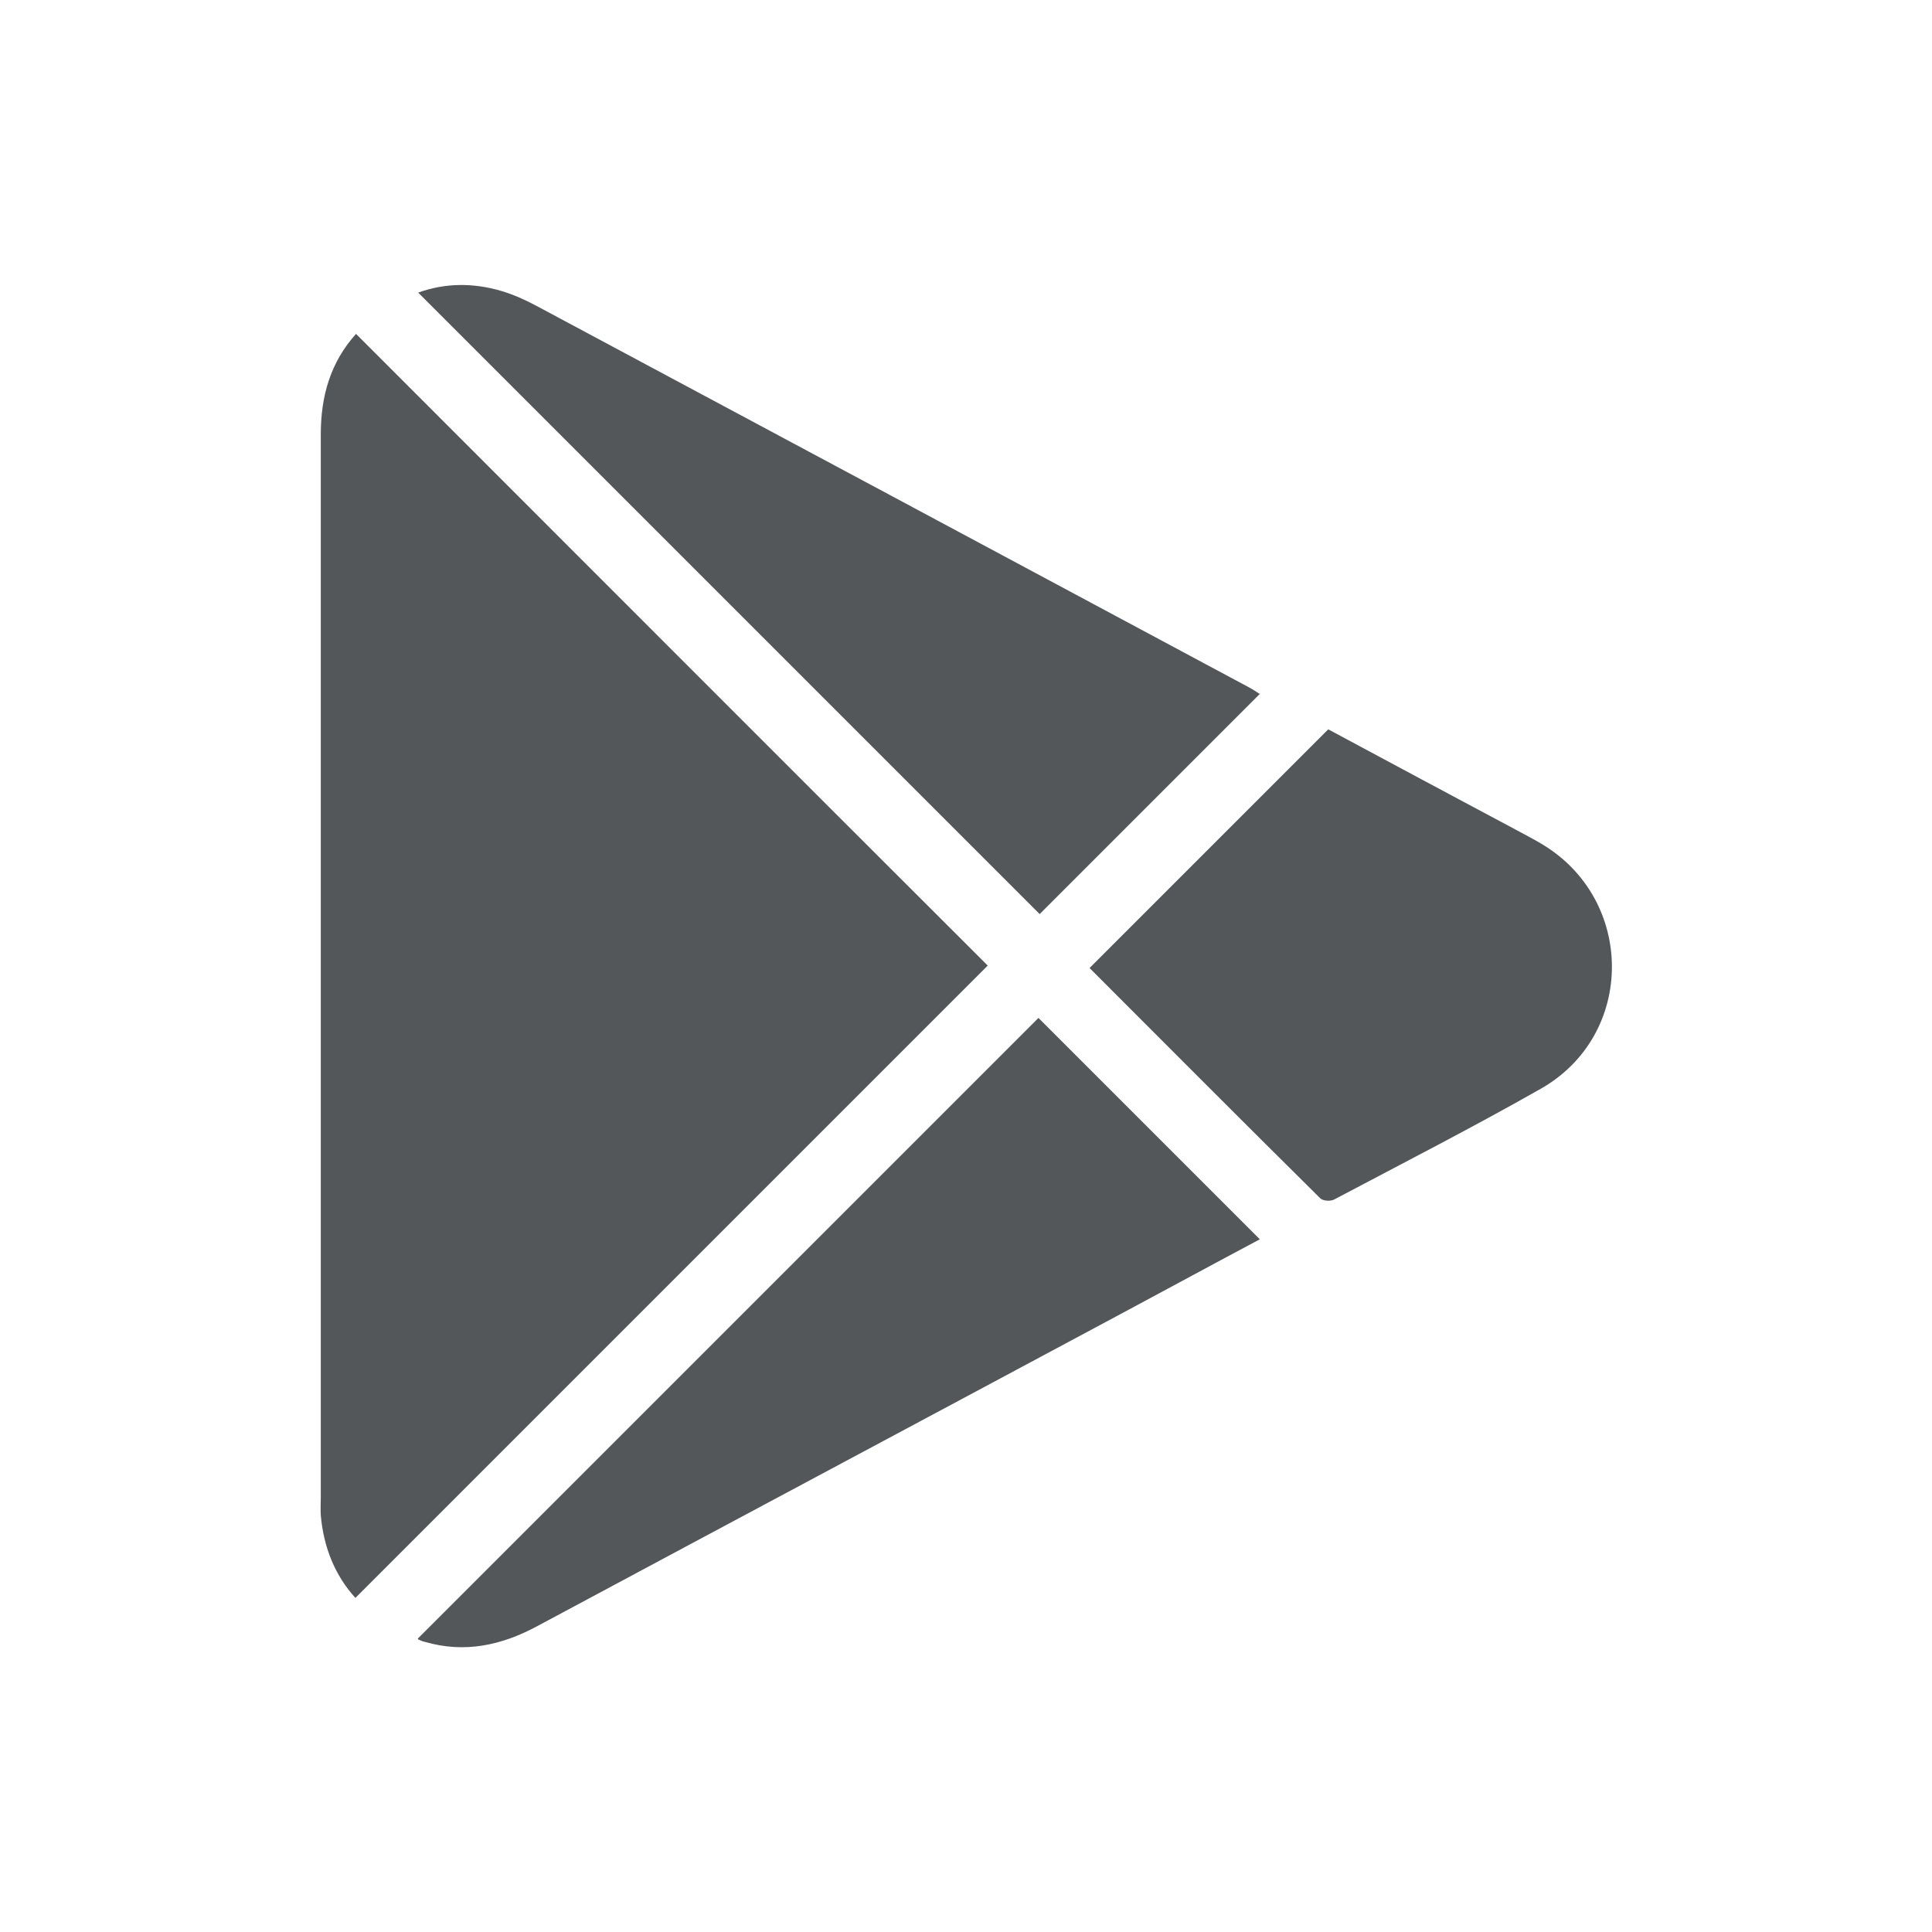
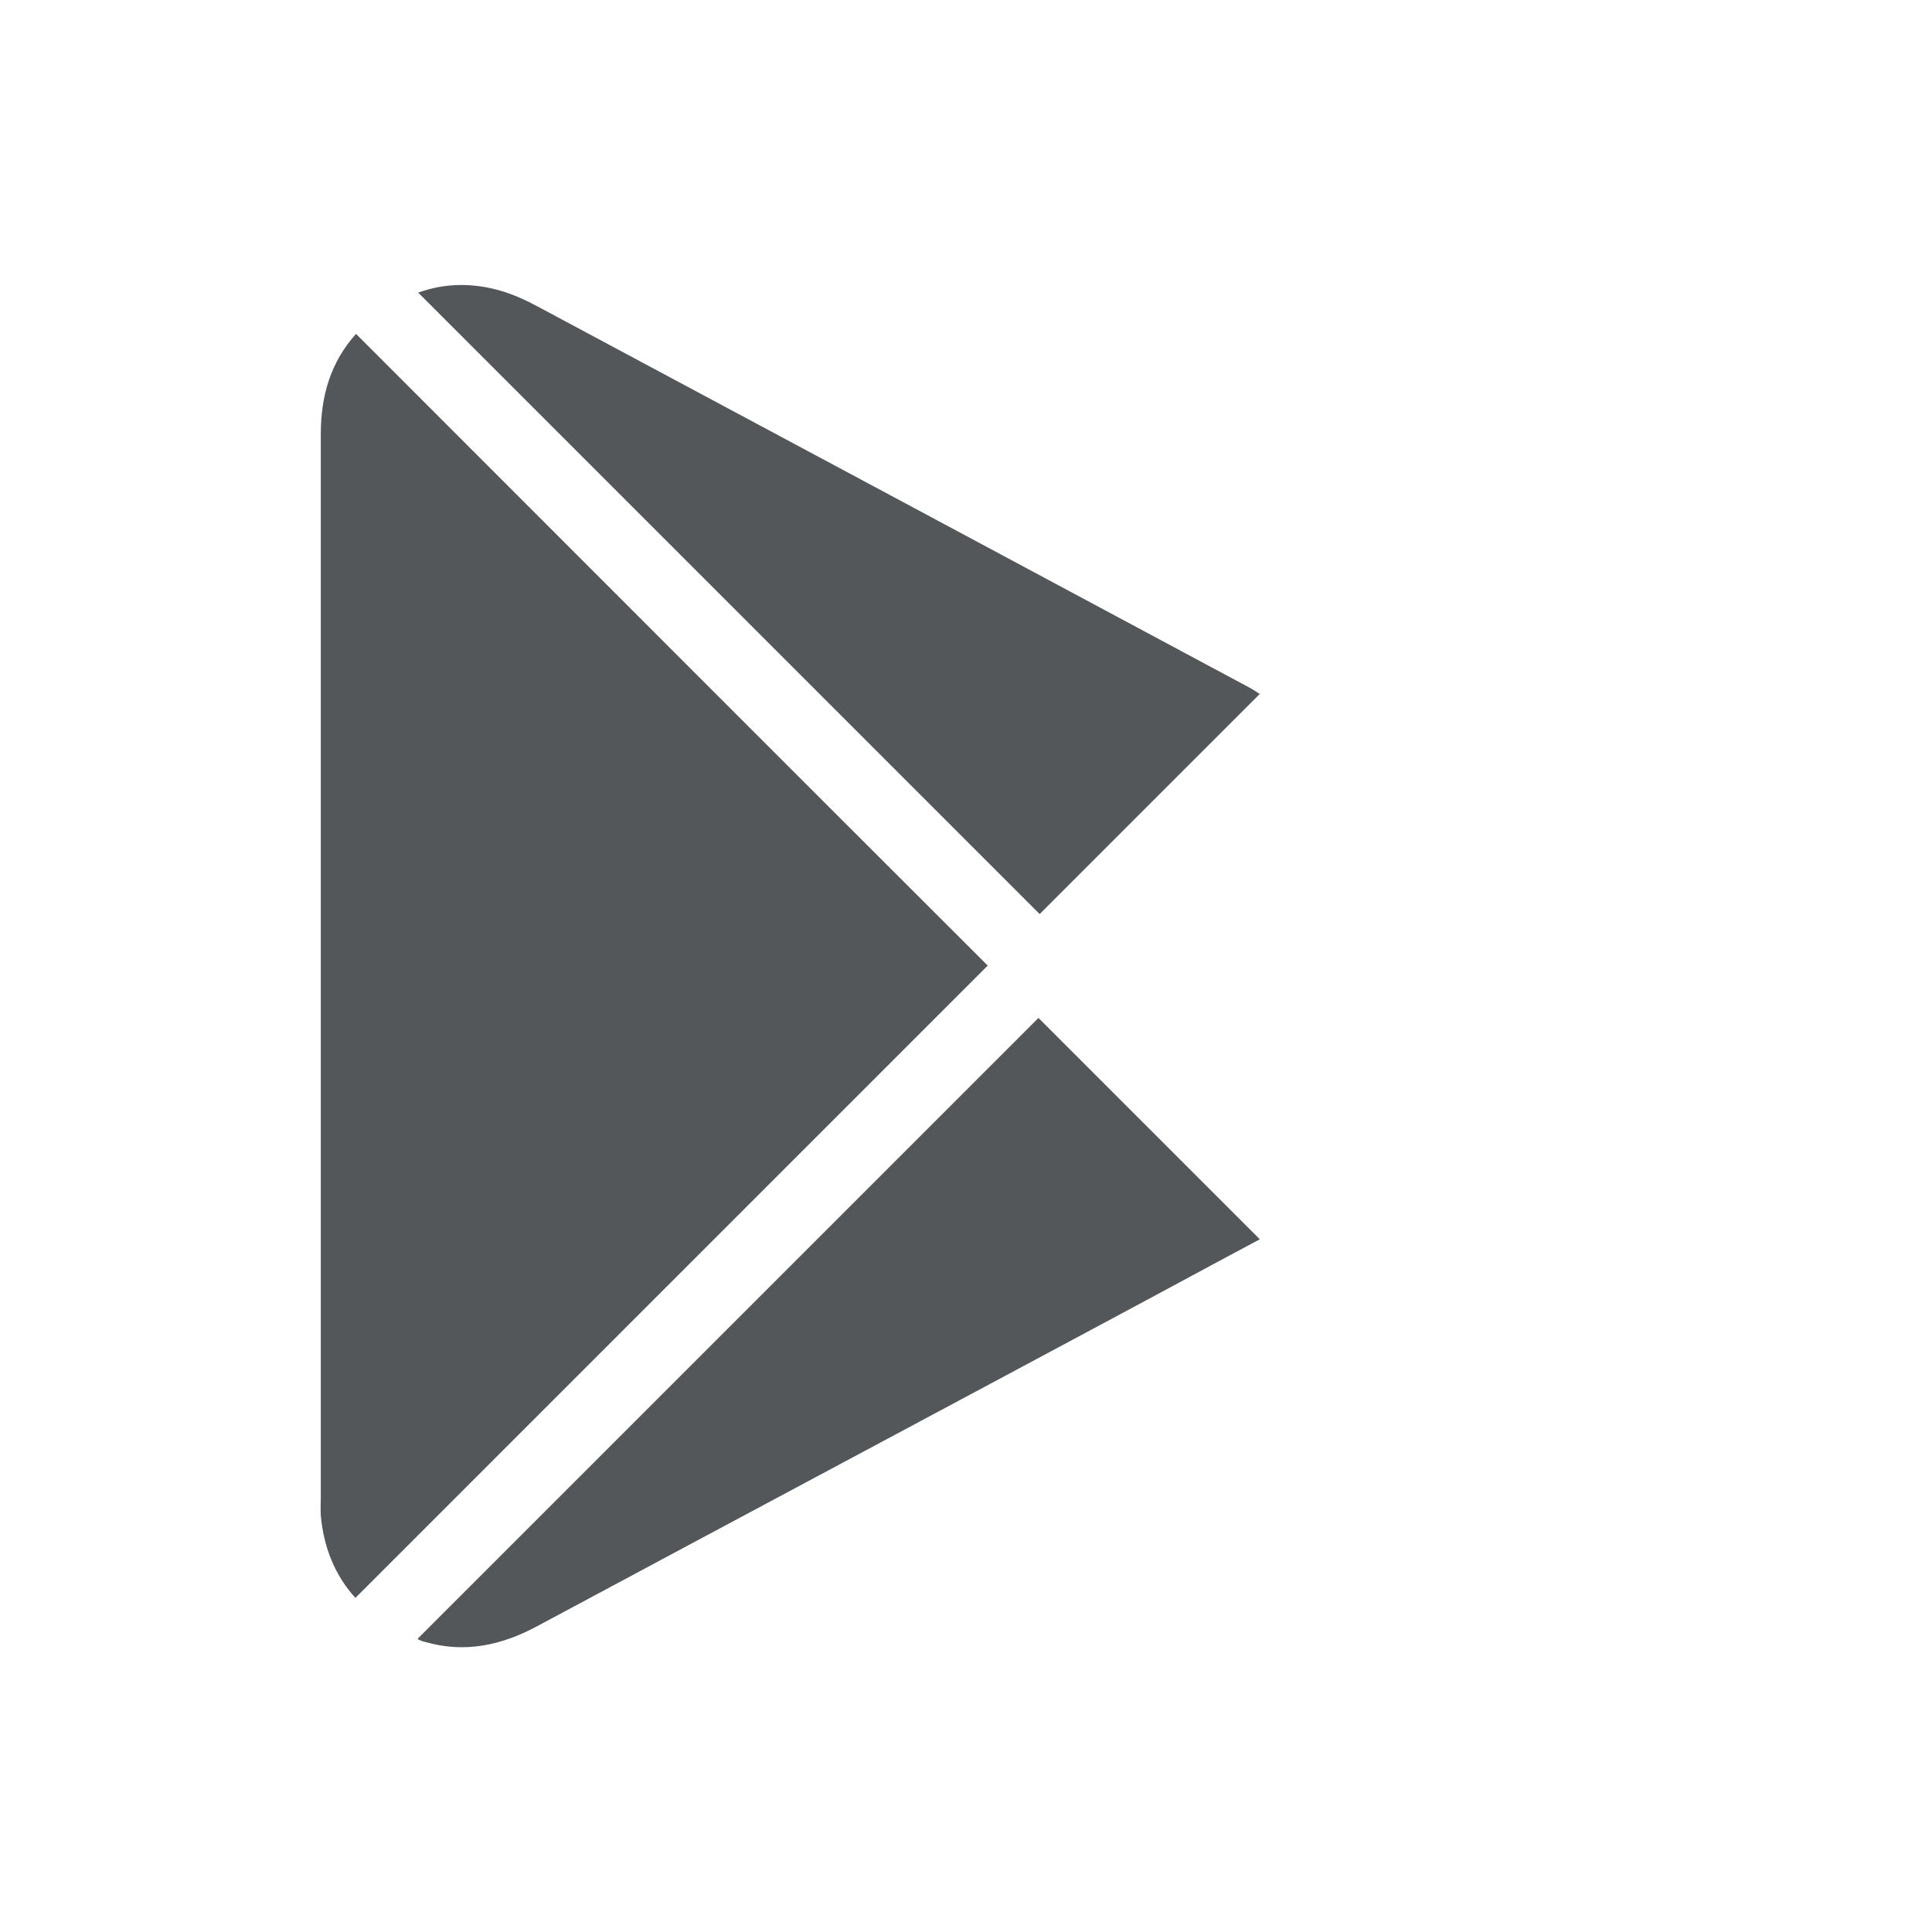
<svg xmlns="http://www.w3.org/2000/svg" id="Layer_1" data-name="Layer 1" viewBox="0 0 48 48">
  <defs>
    <style>
      .cls-1 {
        fill: #53575a;
      }
    </style>
  </defs>
  <path class="cls-1" d="M8.84,8.29c5.26,5.26,10.49,10.5,15.7,15.7-5.21,5.21-10.45,10.45-15.71,15.71-.51-.56-.79-1.26-.86-2.05-.01-.15,0-.3,0-.45,0-8.8,0-17.61,0-26.41,0-.95.24-1.79.88-2.5Z" />
  <path class="cls-1" d="M31.3,30.79c-1.11.59-2.25,1.21-3.39,1.82-4.85,2.6-9.71,5.19-14.56,7.79-.89.48-1.81.68-2.8.39-.05-.01-.1-.03-.14-.05-.02,0-.03-.03-.03-.03,5.15-5.15,10.3-10.3,15.42-15.42,1.8,1.8,3.64,3.64,5.49,5.49Z" />
  <path class="cls-1" d="M31.31,17.23c-1.84,1.84-3.67,3.67-5.48,5.48-5.13-5.13-10.28-10.28-15.44-15.44.66-.24,1.36-.25,2.07-.04.3.09.59.22.87.37,5.89,3.15,11.77,6.3,17.65,9.45.12.06.24.14.33.2Z" />
-   <path class="cls-1" d="M33,18.12c1.53.82,3.11,1.67,4.69,2.51.2.11.4.21.6.33,2.34,1.38,2.35,4.75-.01,6.09-1.69.96-3.41,1.84-5.13,2.75-.09.05-.28.04-.35-.03-1.93-1.91-3.84-3.83-5.73-5.72,1.97-1.97,3.93-3.93,5.94-5.94Z" />
</svg>